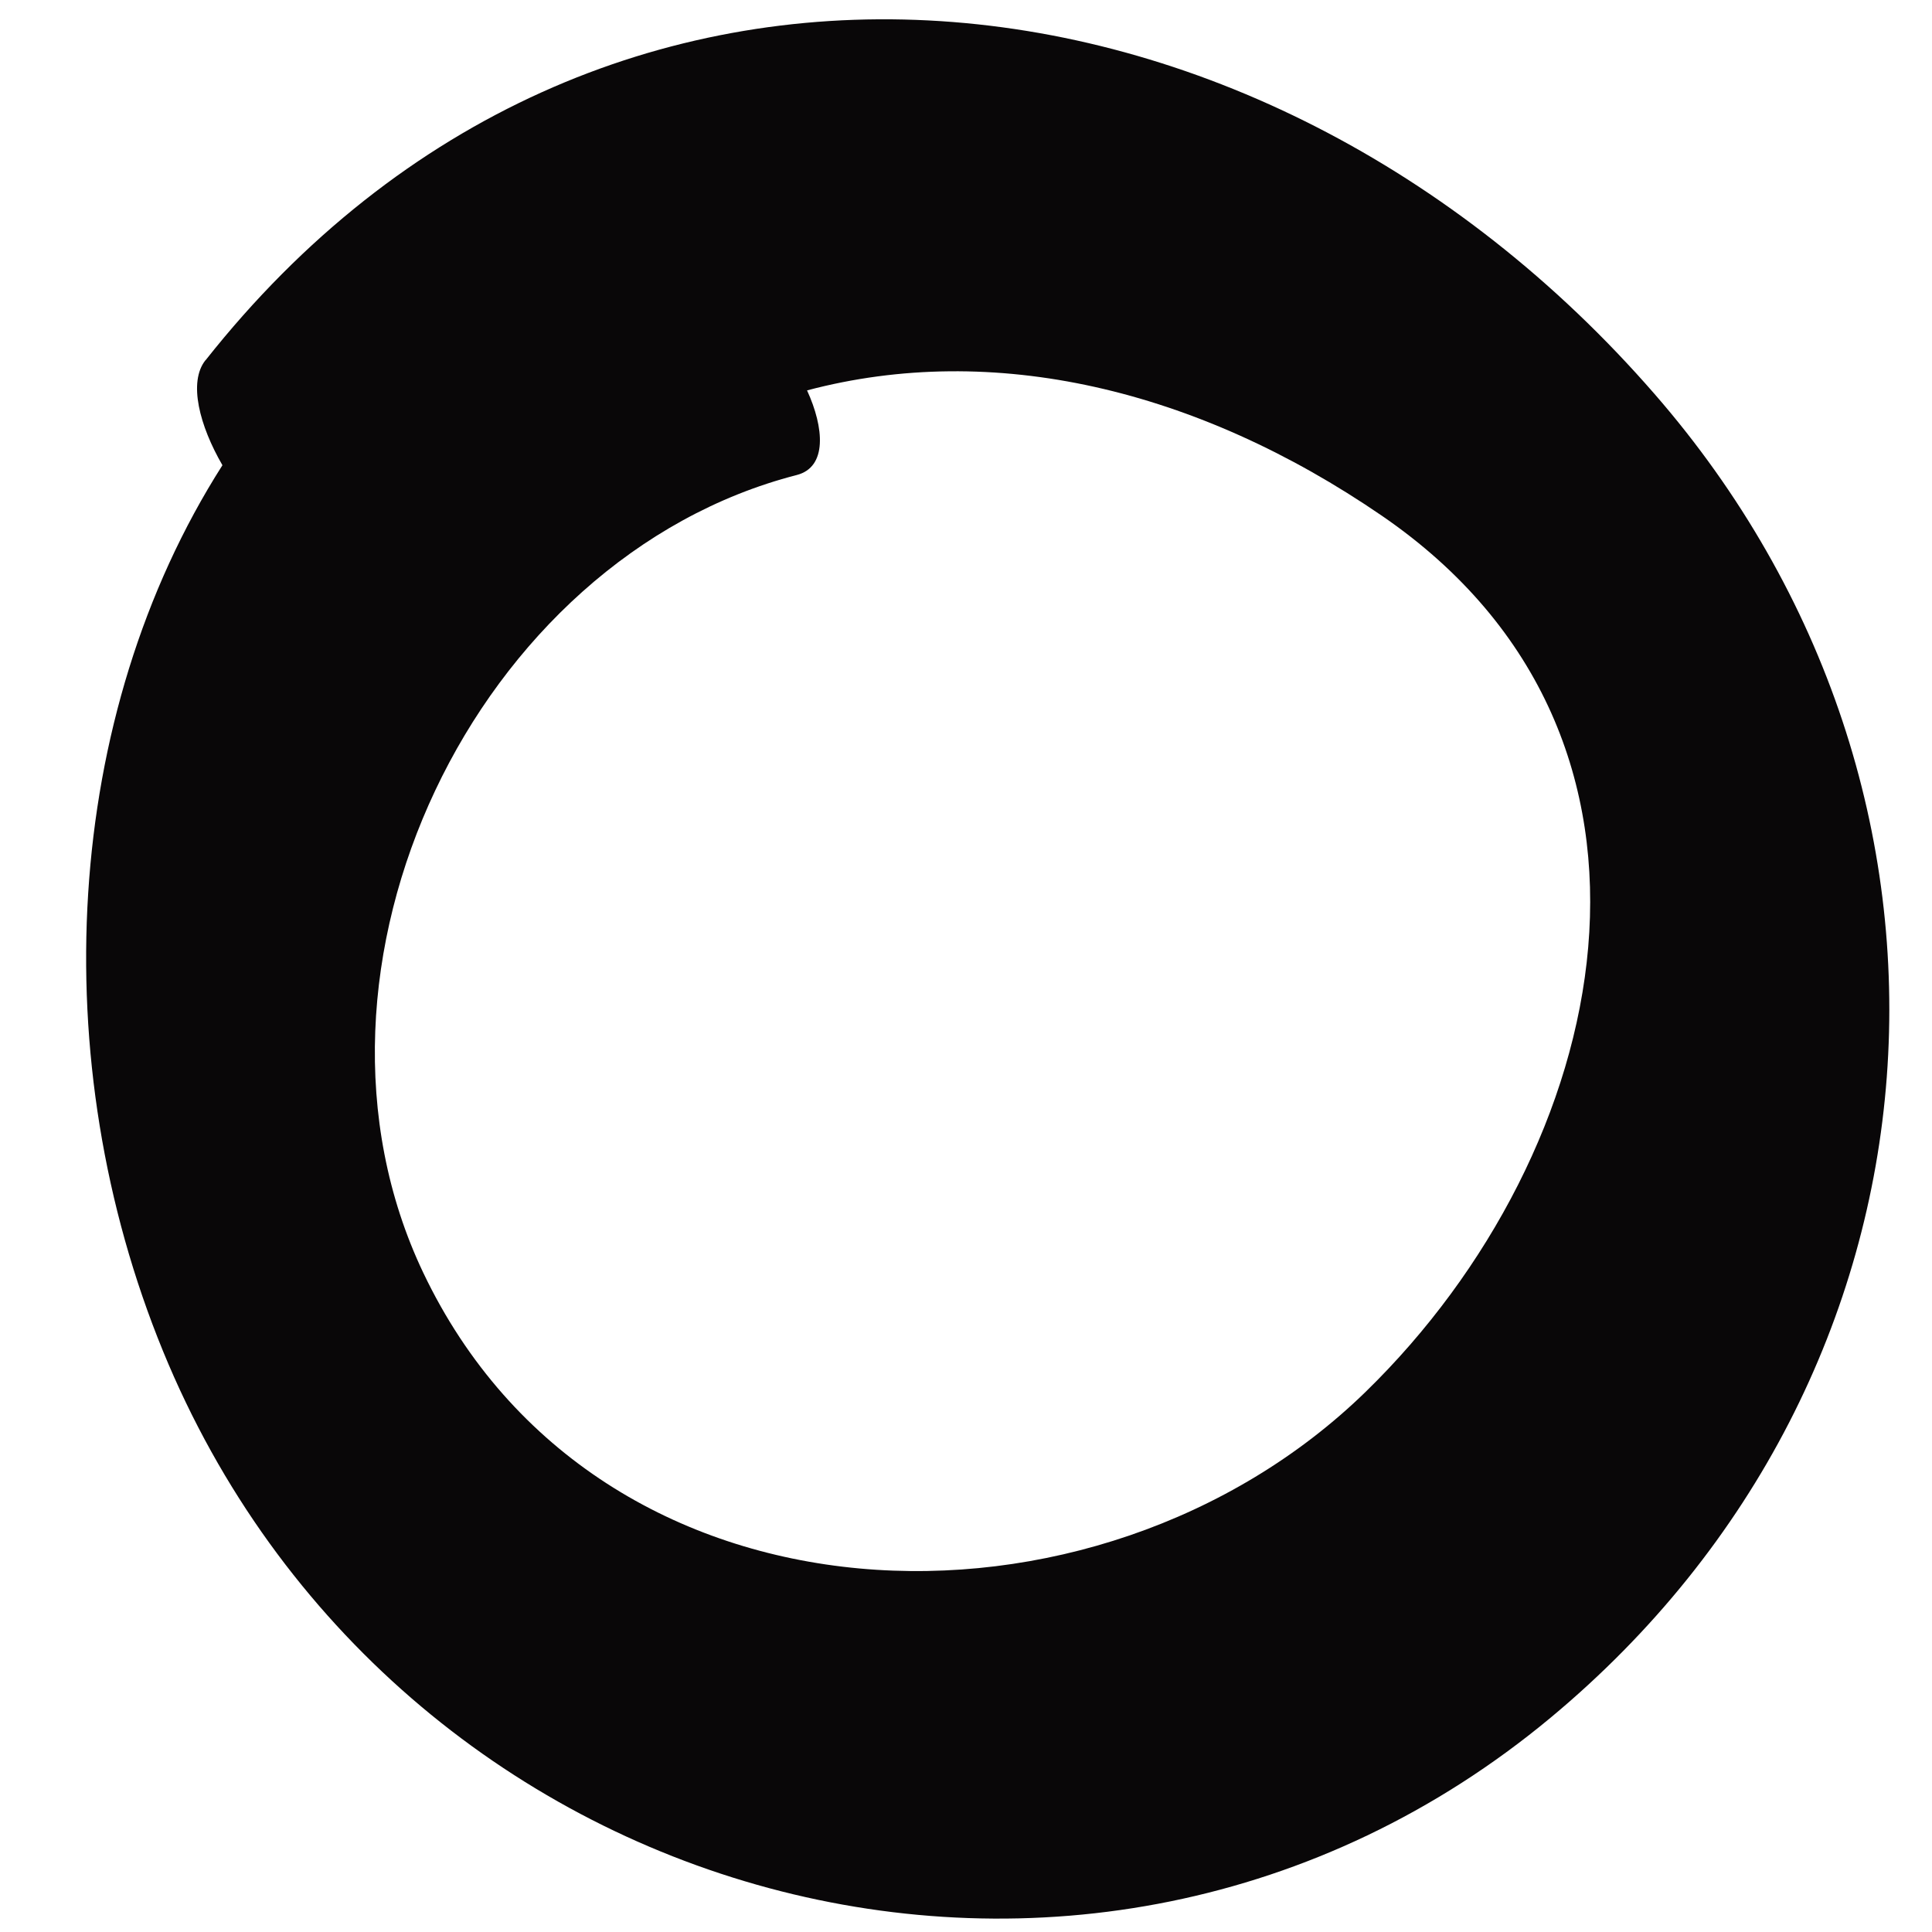
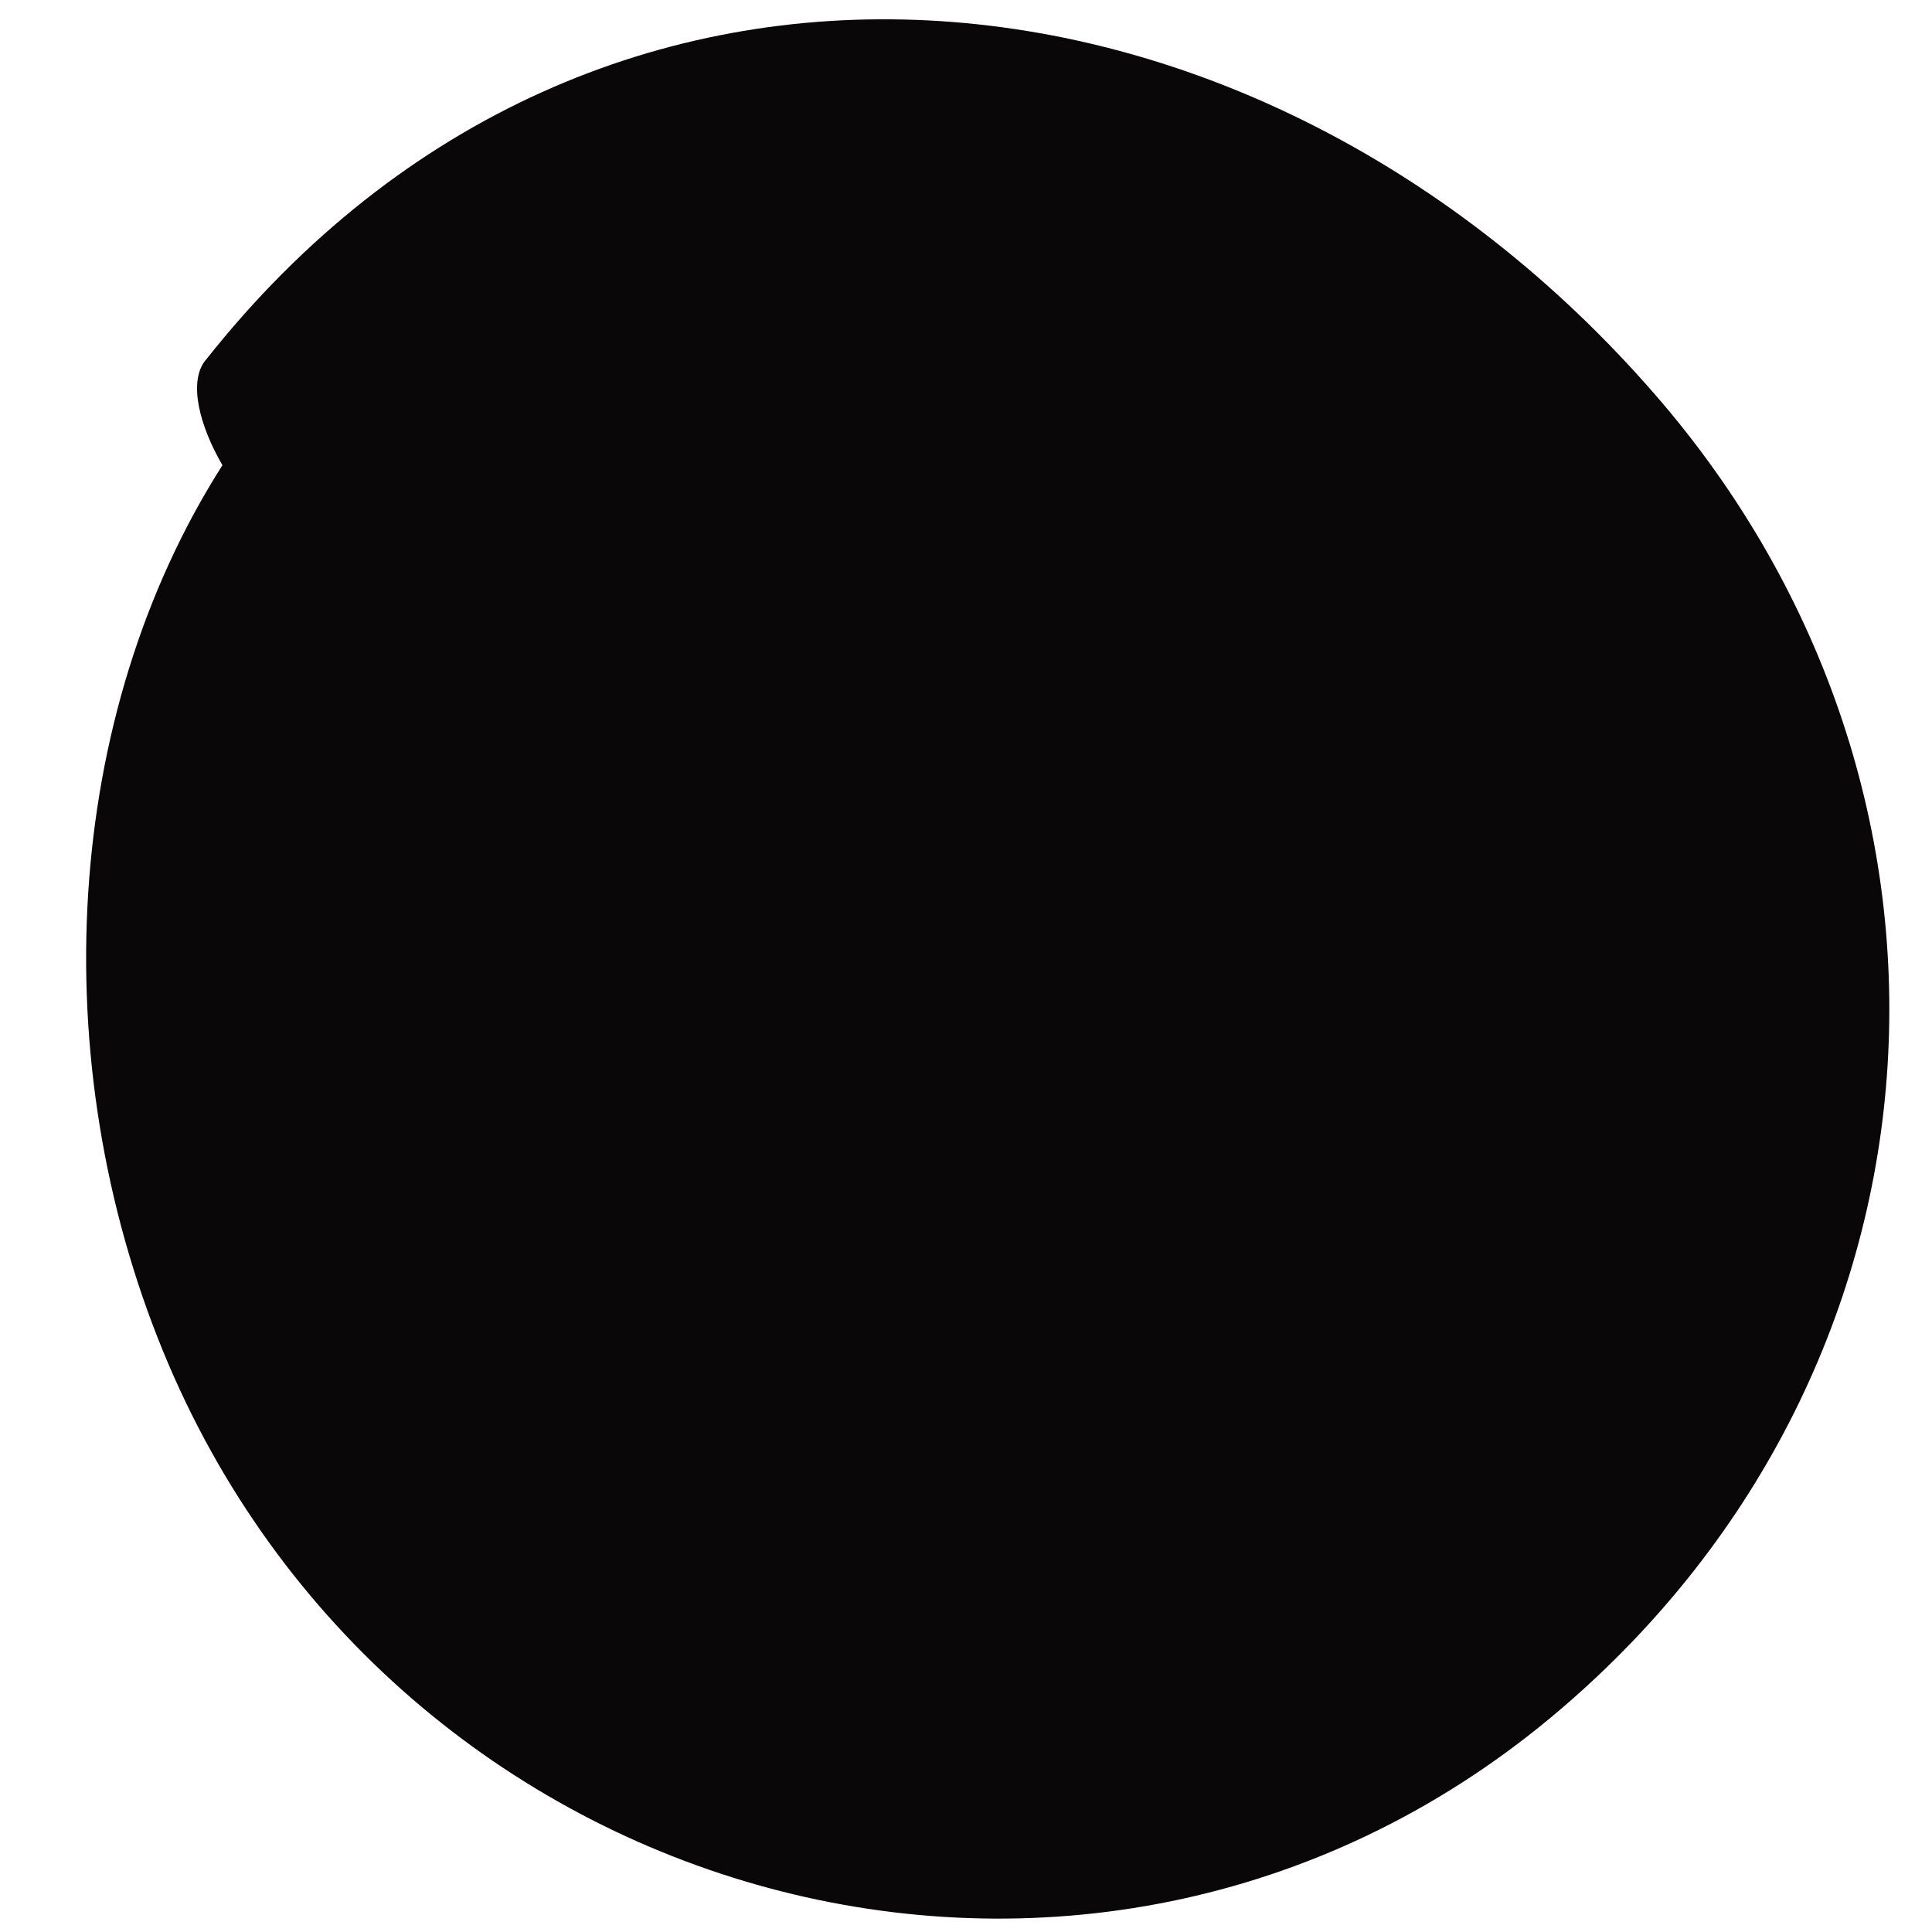
<svg xmlns="http://www.w3.org/2000/svg" width="15" height="15" viewBox="0 0 15 15">
-   <path fill="#090708" d="M11.604 115.805c-2.088 2.035-5.958 1.933-7.318-.924-1.126-2.366.407-5.552 2.9-6.193.238-.061.213-.367.08-.657 1.445-.383 3.025-.013 4.464.974 2.522 1.73 1.789 4.934-.126 6.8m-9.009-8.008c-.135.17-.045.51.132.815-1.241 1.947-1.385 4.624-.461 6.879 1.775 4.33 7.175 5.836 10.773 2.845 3.193-2.655 3.498-7.185.807-10.277-3.077-3.538-8.21-4.109-11.25-.262" transform="translate(-133 -1585) translate(132 1480)" />
+   <path fill="#090708" d="M11.604 115.805m-9.009-8.008c-.135.17-.045.51.132.815-1.241 1.947-1.385 4.624-.461 6.879 1.775 4.33 7.175 5.836 10.773 2.845 3.193-2.655 3.498-7.185.807-10.277-3.077-3.538-8.21-4.109-11.25-.262" transform="translate(-133 -1585) translate(132 1480)" />
</svg>